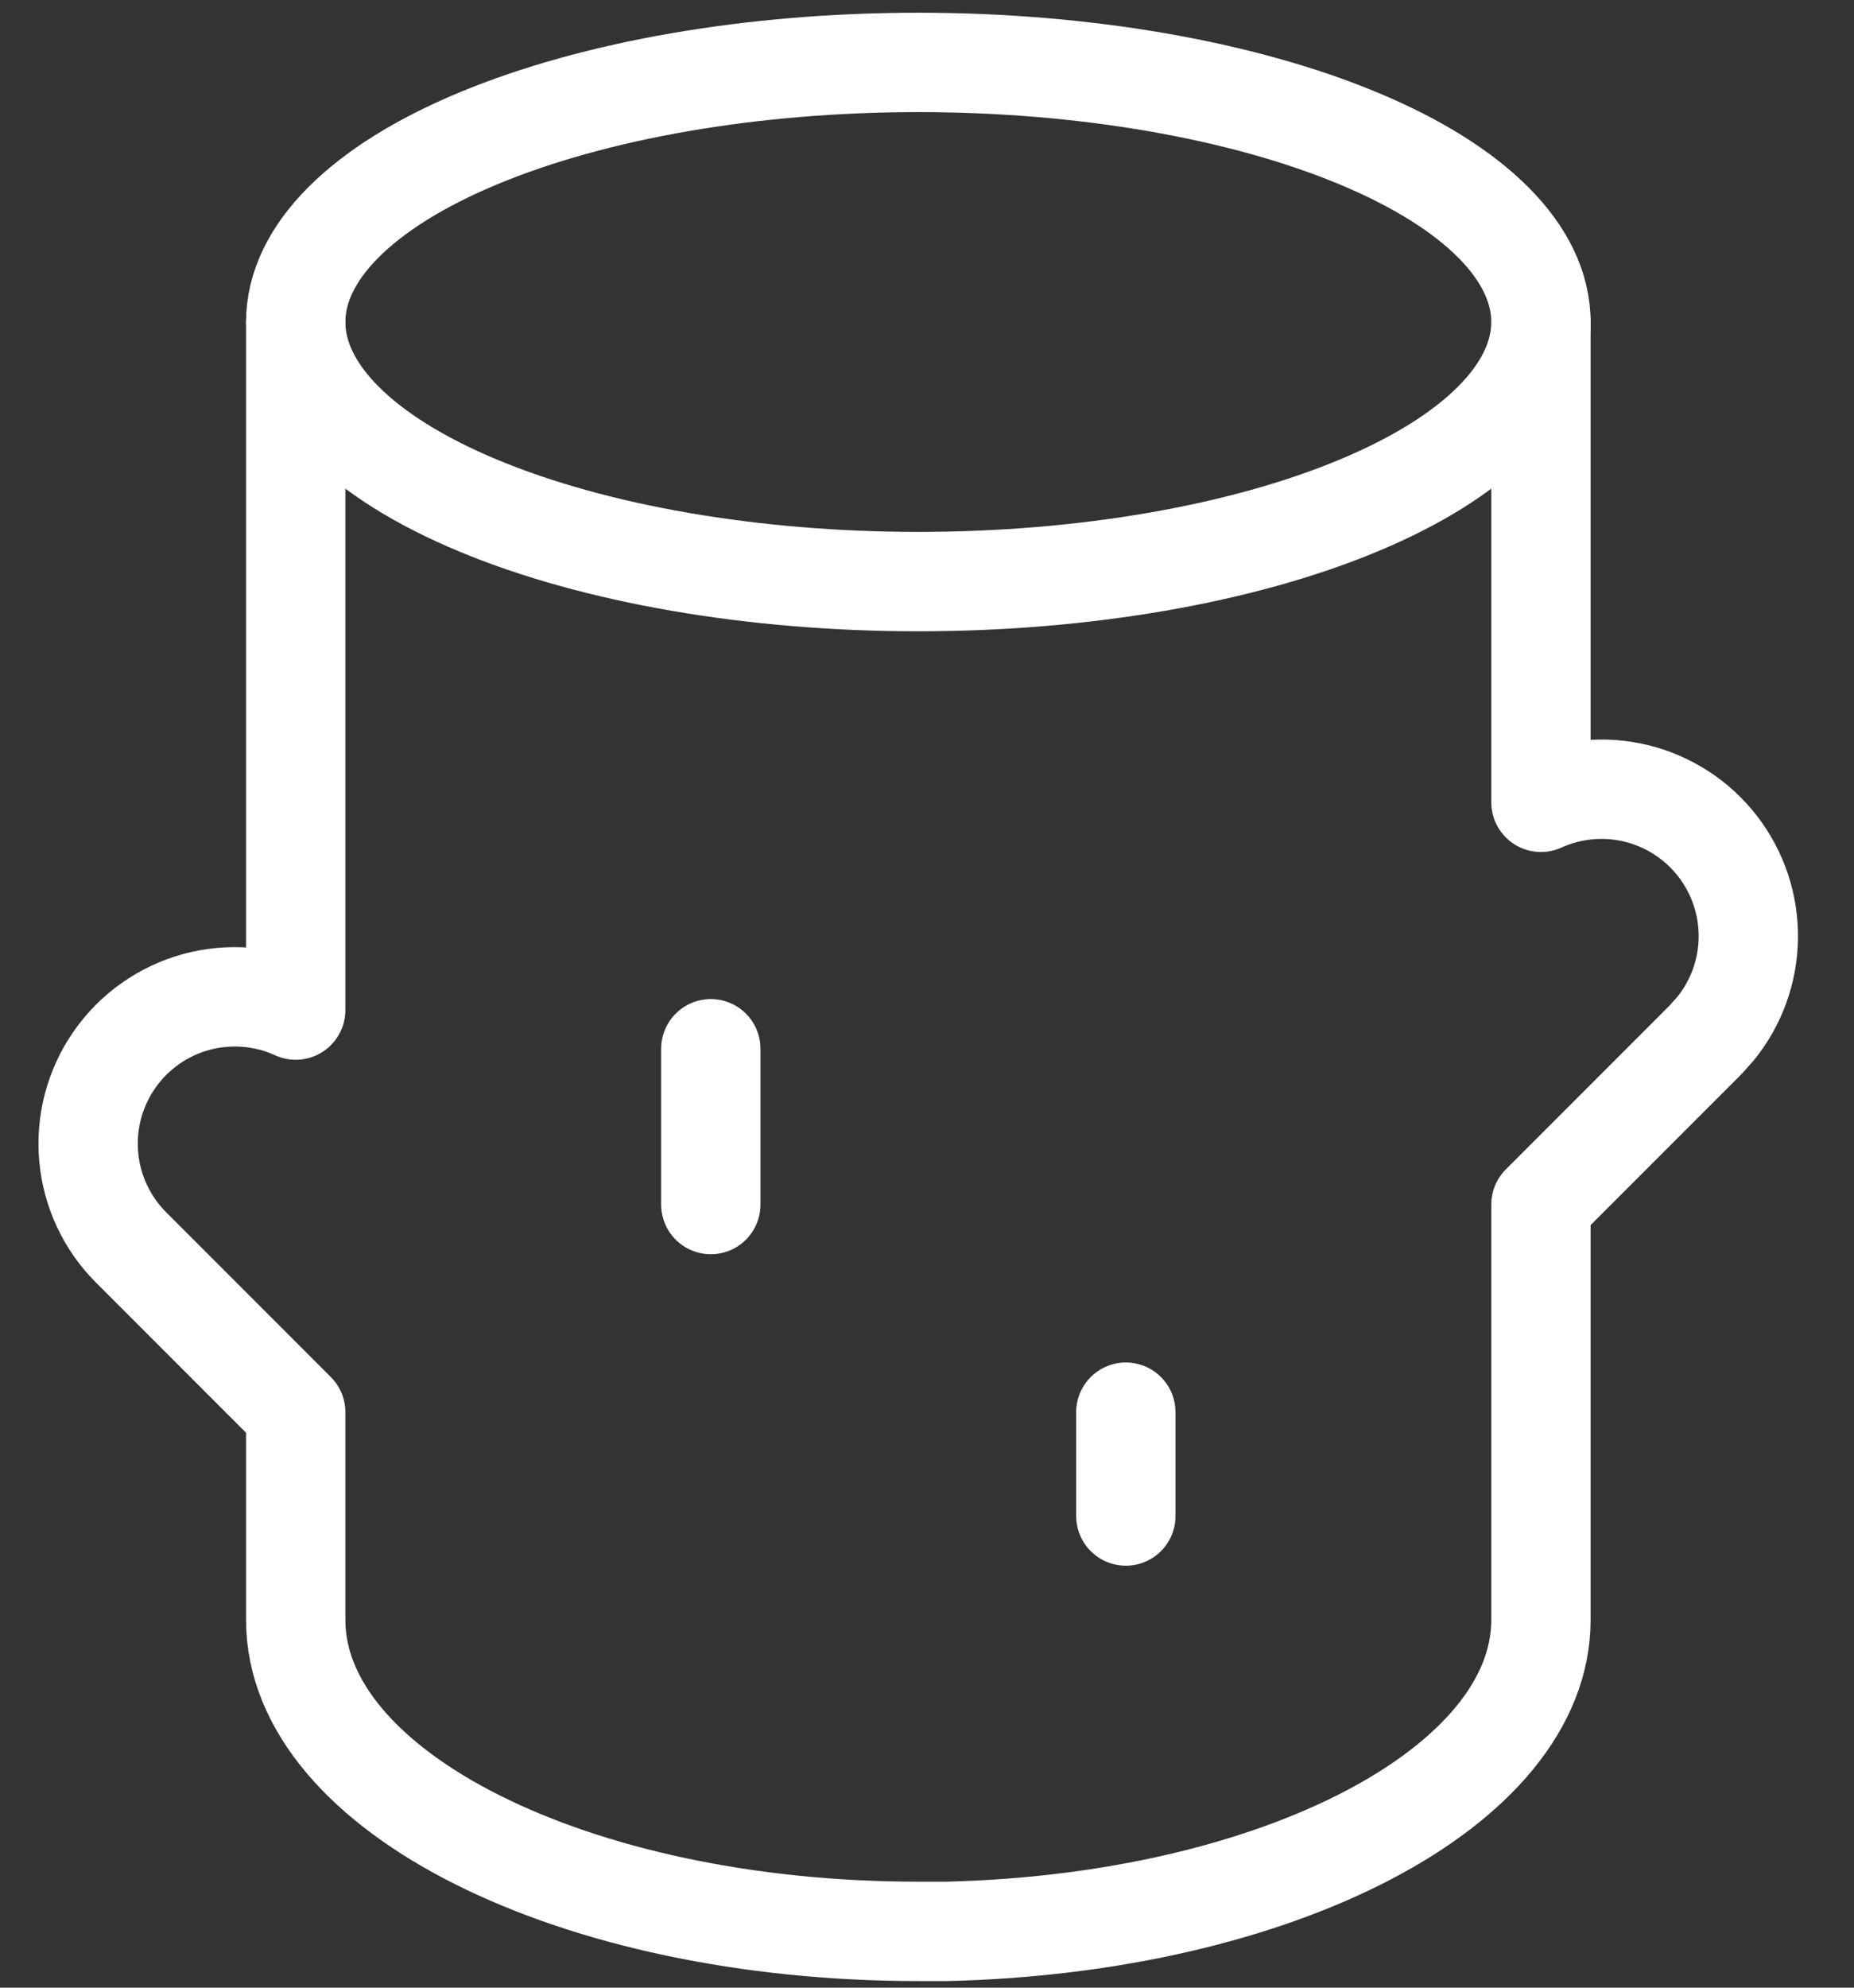
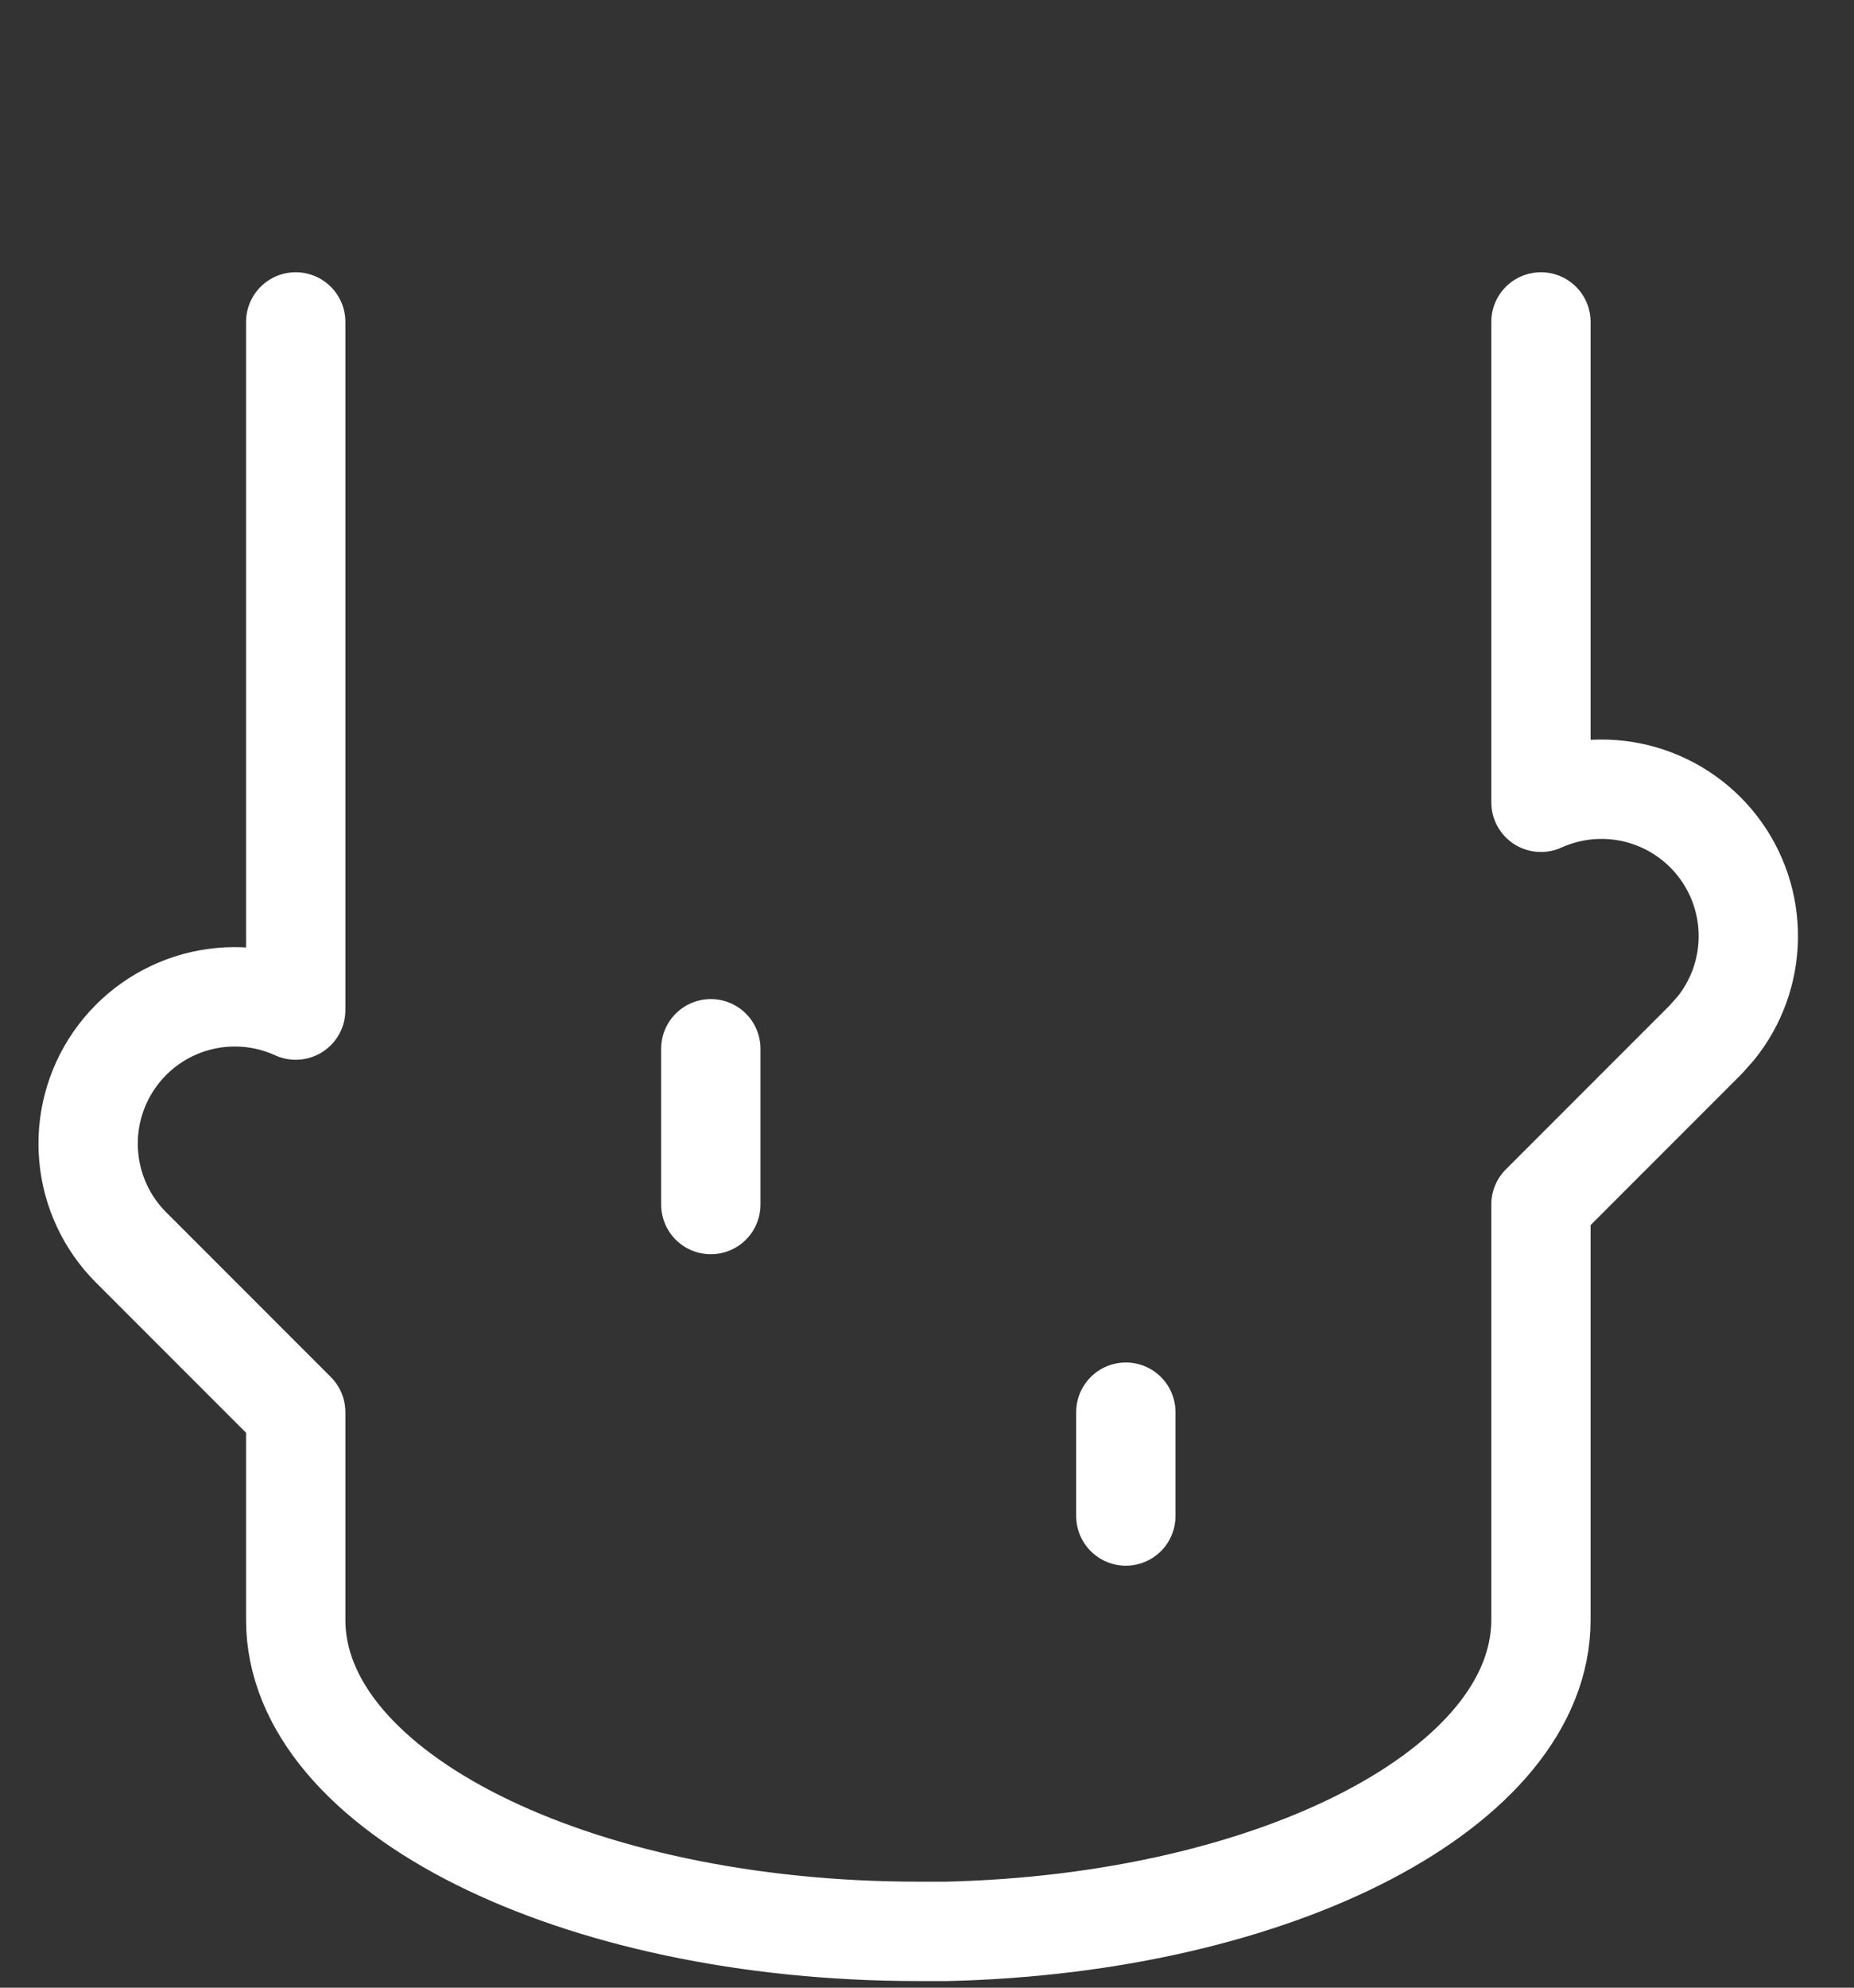
<svg xmlns="http://www.w3.org/2000/svg" width="28" height="30" viewBox="0 0 28 30" fill="none">
  <rect x="0" y="0" width="28" height="30" fill="#333333" stroke="none" />
-   <path d="M4.466 4.86C4.466 5.899 5.457 6.896 7.22 7.63C8.984 8.365 11.375 8.778 13.869 8.778C16.363 8.778 18.755 8.365 20.518 7.63C22.281 6.896 23.272 5.899 23.272 4.86C23.272 3.821 22.281 2.824 20.518 2.09C18.755 1.355 16.363 0.942 13.869 0.942C11.375 0.942 8.984 1.355 7.22 2.09C5.457 2.824 4.466 3.821 4.466 4.86Z" stroke="white" stroke-width="1.5" stroke-linecap="round" stroke-linejoin="round" />
  <path d="M23.272 4.859V12.109C23.727 11.903 24.238 11.857 24.722 11.977C25.207 12.098 25.637 12.379 25.942 12.774C26.247 13.169 26.41 13.656 26.404 14.155C26.398 14.655 26.224 15.137 25.909 15.525L25.757 15.695L23.272 18.18V24.449C23.272 26.972 19.291 29.032 14.3 29.15H13.869C8.675 29.15 4.466 27.045 4.466 24.449V21.314L1.981 18.829C1.613 18.462 1.386 17.977 1.34 17.46C1.293 16.942 1.43 16.425 1.726 15.998C2.022 15.571 2.458 15.262 2.959 15.124C3.46 14.987 3.993 15.029 4.466 15.245V4.859M10.735 15.829V18.18M17.003 21.314V22.881" stroke="white" stroke-width="1.5" stroke-linecap="round" stroke-linejoin="round" />
</svg>